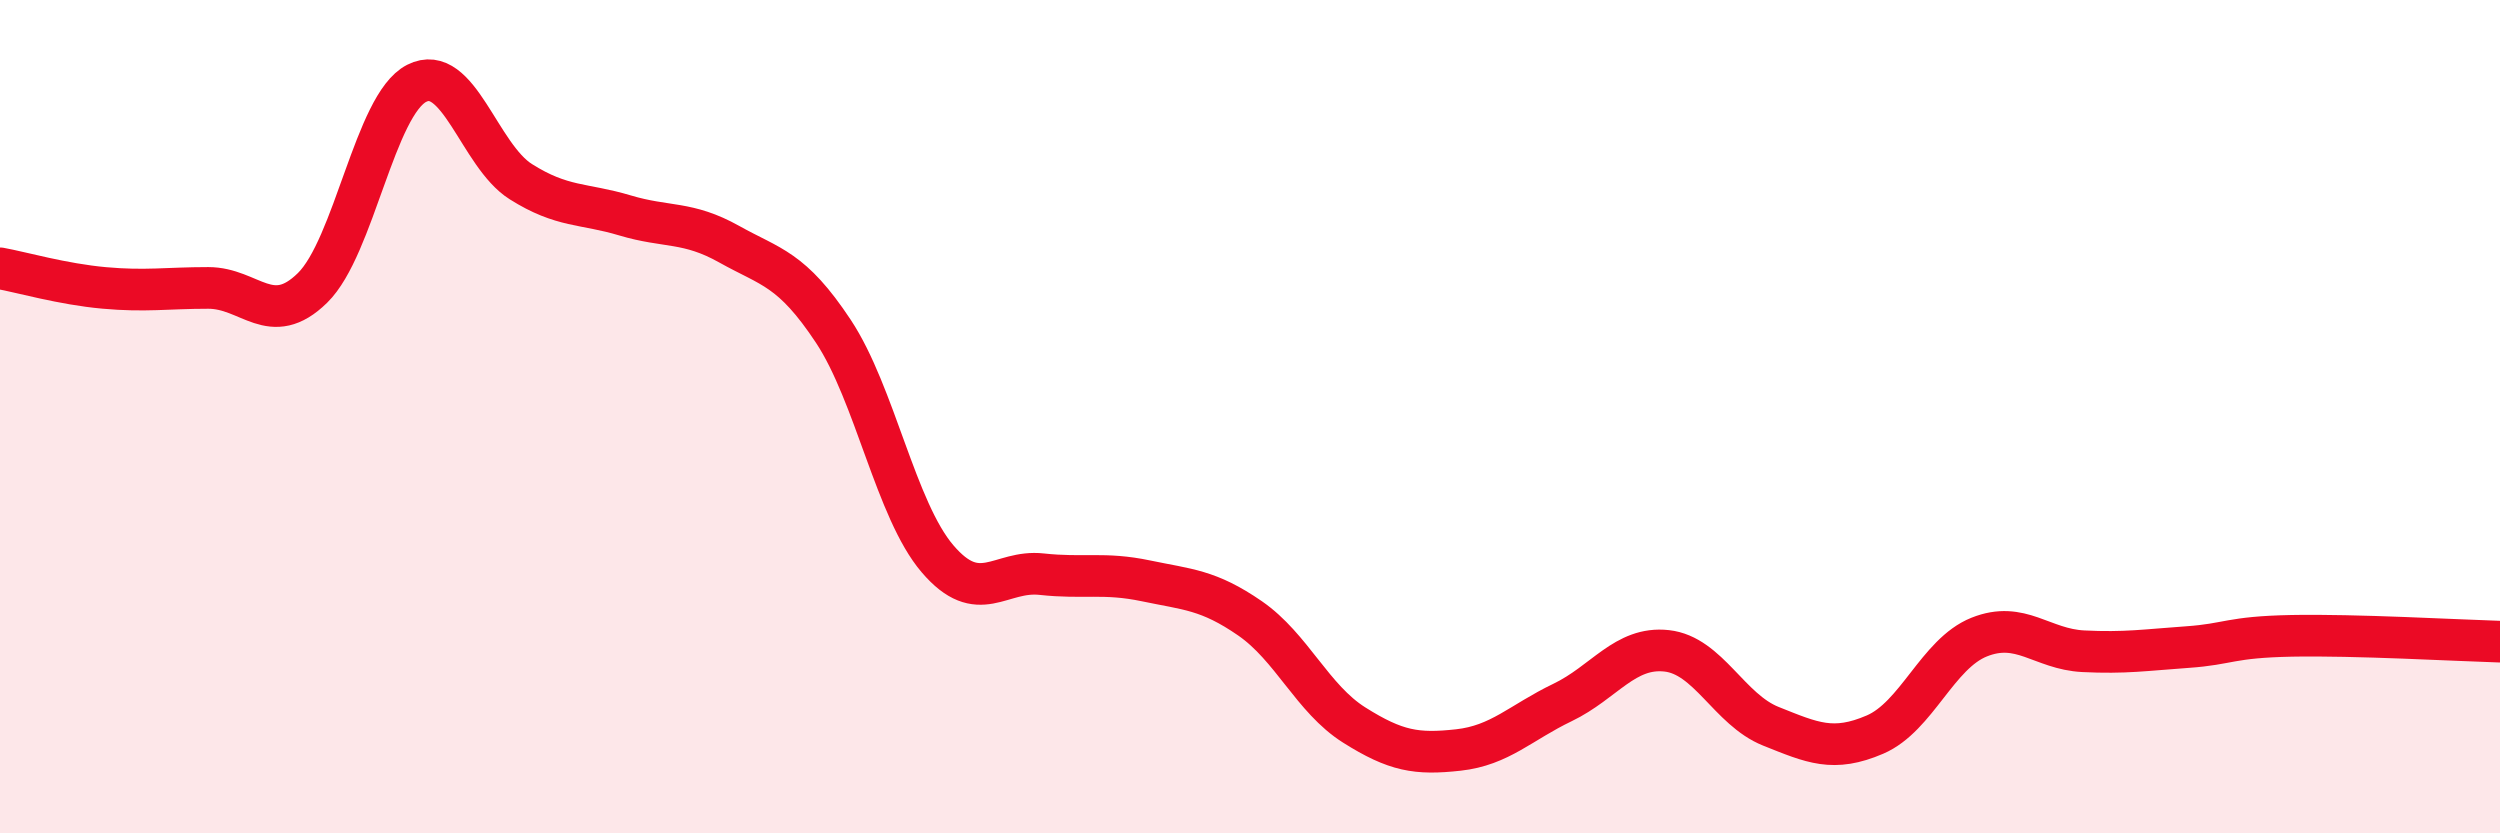
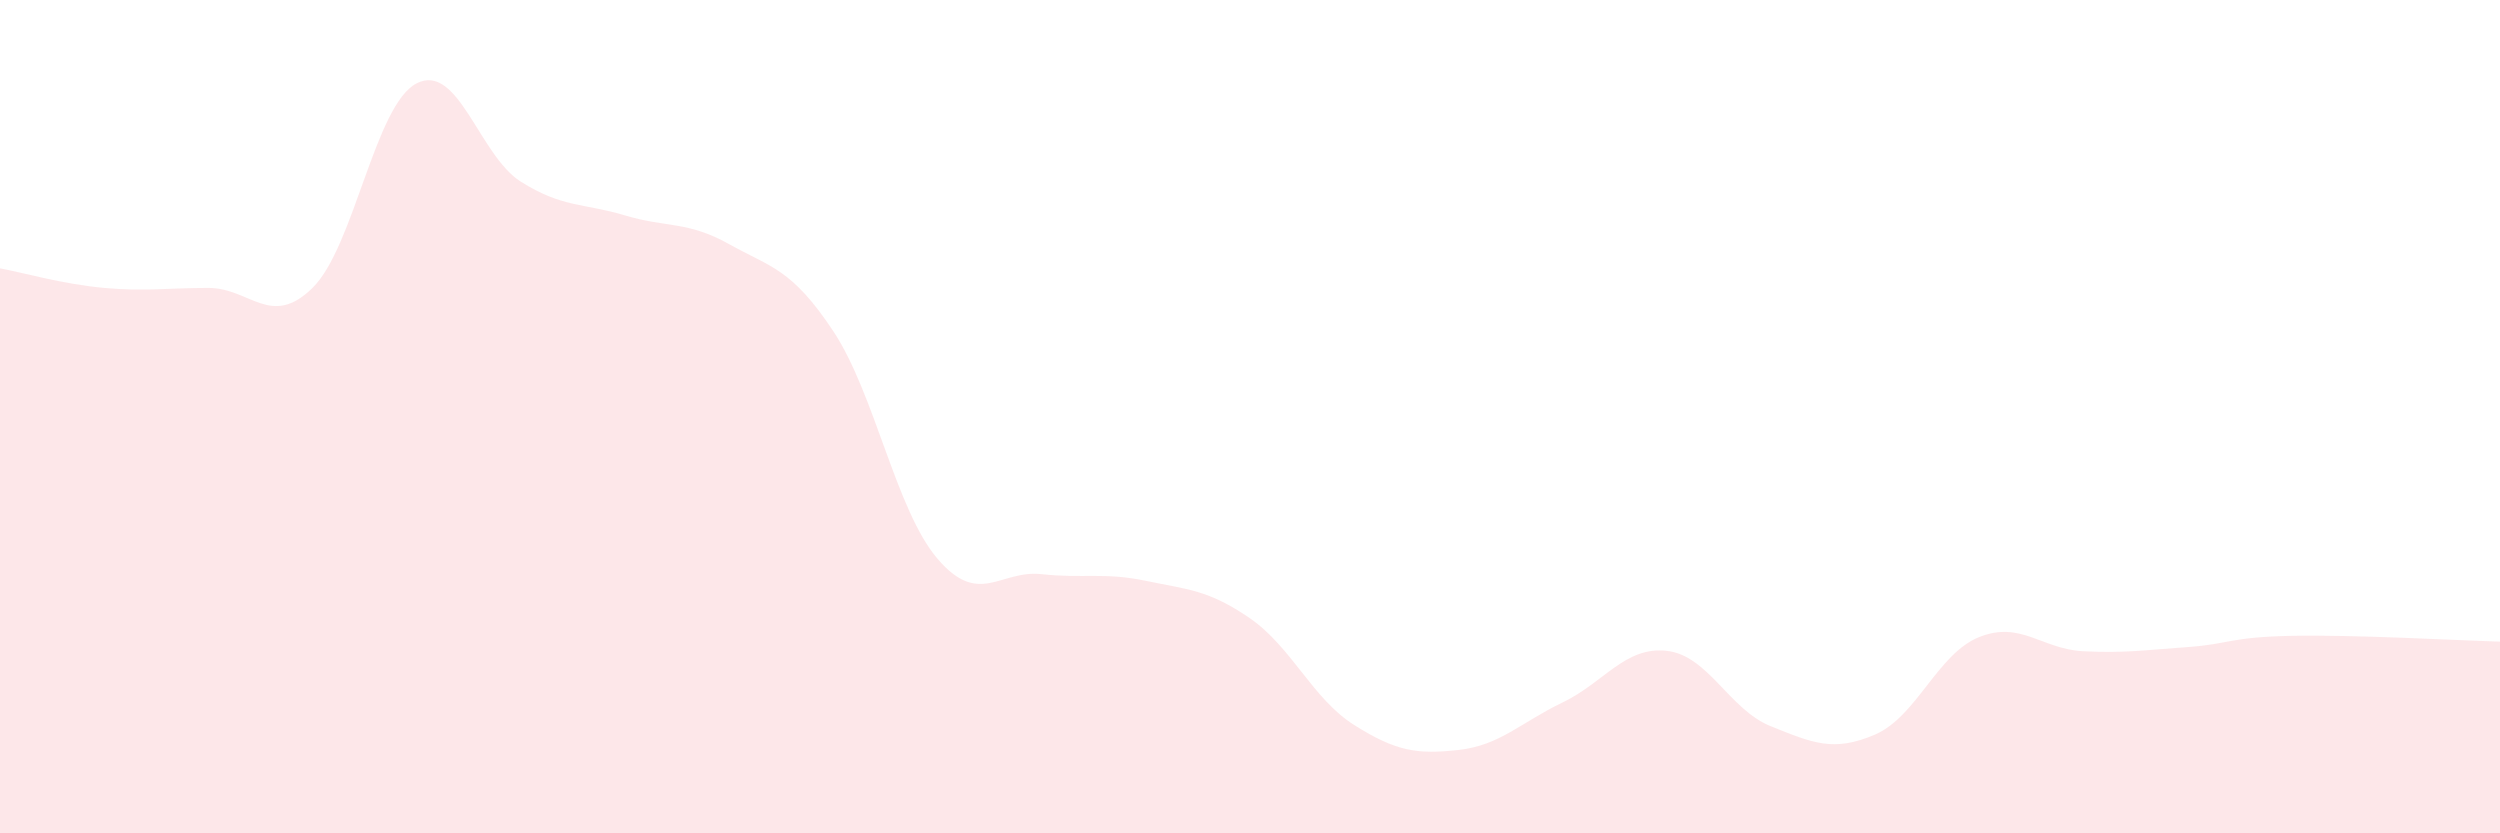
<svg xmlns="http://www.w3.org/2000/svg" width="60" height="20" viewBox="0 0 60 20">
  <path d="M 0,6.44 C 0.5,6.53 1.5,6.82 2.5,6.91 C 3.5,7 4,6.91 5,6.91 C 6,6.91 6.5,7.89 7.5,6.91 C 8.5,5.93 9,2.51 10,2 C 11,1.49 11.5,3.73 12.5,4.36 C 13.5,4.99 14,4.87 15,5.17 C 16,5.47 16.5,5.3 17.5,5.86 C 18.5,6.42 19,6.44 20,7.95 C 21,9.46 21.5,12.24 22.5,13.41 C 23.5,14.58 24,13.67 25,13.78 C 26,13.89 26.5,13.73 27.5,13.94 C 28.5,14.15 29,14.15 30,14.84 C 31,15.53 31.5,16.77 32.5,17.4 C 33.5,18.03 34,18.11 35,18 C 36,17.89 36.5,17.34 37.5,16.86 C 38.5,16.38 39,15.51 40,15.62 C 41,15.73 41.5,17.03 42.5,17.43 C 43.5,17.83 44,18.06 45,17.63 C 46,17.2 46.5,15.69 47.5,15.29 C 48.5,14.89 49,15.58 50,15.63 C 51,15.68 51.5,15.6 52.5,15.53 C 53.5,15.46 53.5,15.29 55,15.26 C 56.5,15.23 59,15.37 60,15.4L60 20L0 20Z" fill="#EB0A25" opacity="0.1" stroke-linecap="round" stroke-linejoin="round" />
-   <path d="M 0,6.44 C 0.5,6.53 1.5,6.82 2.5,6.91 C 3.5,7 4,6.91 5,6.91 C 6,6.91 6.5,7.89 7.5,6.91 C 8.5,5.93 9,2.51 10,2 C 11,1.49 11.5,3.73 12.5,4.36 C 13.5,4.99 14,4.87 15,5.17 C 16,5.47 16.5,5.3 17.5,5.86 C 18.5,6.42 19,6.44 20,7.95 C 21,9.46 21.5,12.24 22.5,13.41 C 23.5,14.58 24,13.67 25,13.78 C 26,13.89 26.5,13.73 27.5,13.94 C 28.5,14.15 29,14.15 30,14.84 C 31,15.53 31.5,16.77 32.5,17.4 C 33.5,18.03 34,18.11 35,18 C 36,17.89 36.5,17.34 37.5,16.86 C 38.5,16.38 39,15.51 40,15.62 C 41,15.73 41.5,17.03 42.5,17.43 C 43.5,17.83 44,18.06 45,17.63 C 46,17.2 46.5,15.69 47.5,15.29 C 48.5,14.89 49,15.58 50,15.63 C 51,15.68 51.5,15.6 52.5,15.53 C 53.5,15.46 53.5,15.29 55,15.26 C 56.5,15.23 59,15.37 60,15.4" stroke="#EB0A25" stroke-width="1" fill="none" stroke-linecap="round" stroke-linejoin="round" />
</svg>